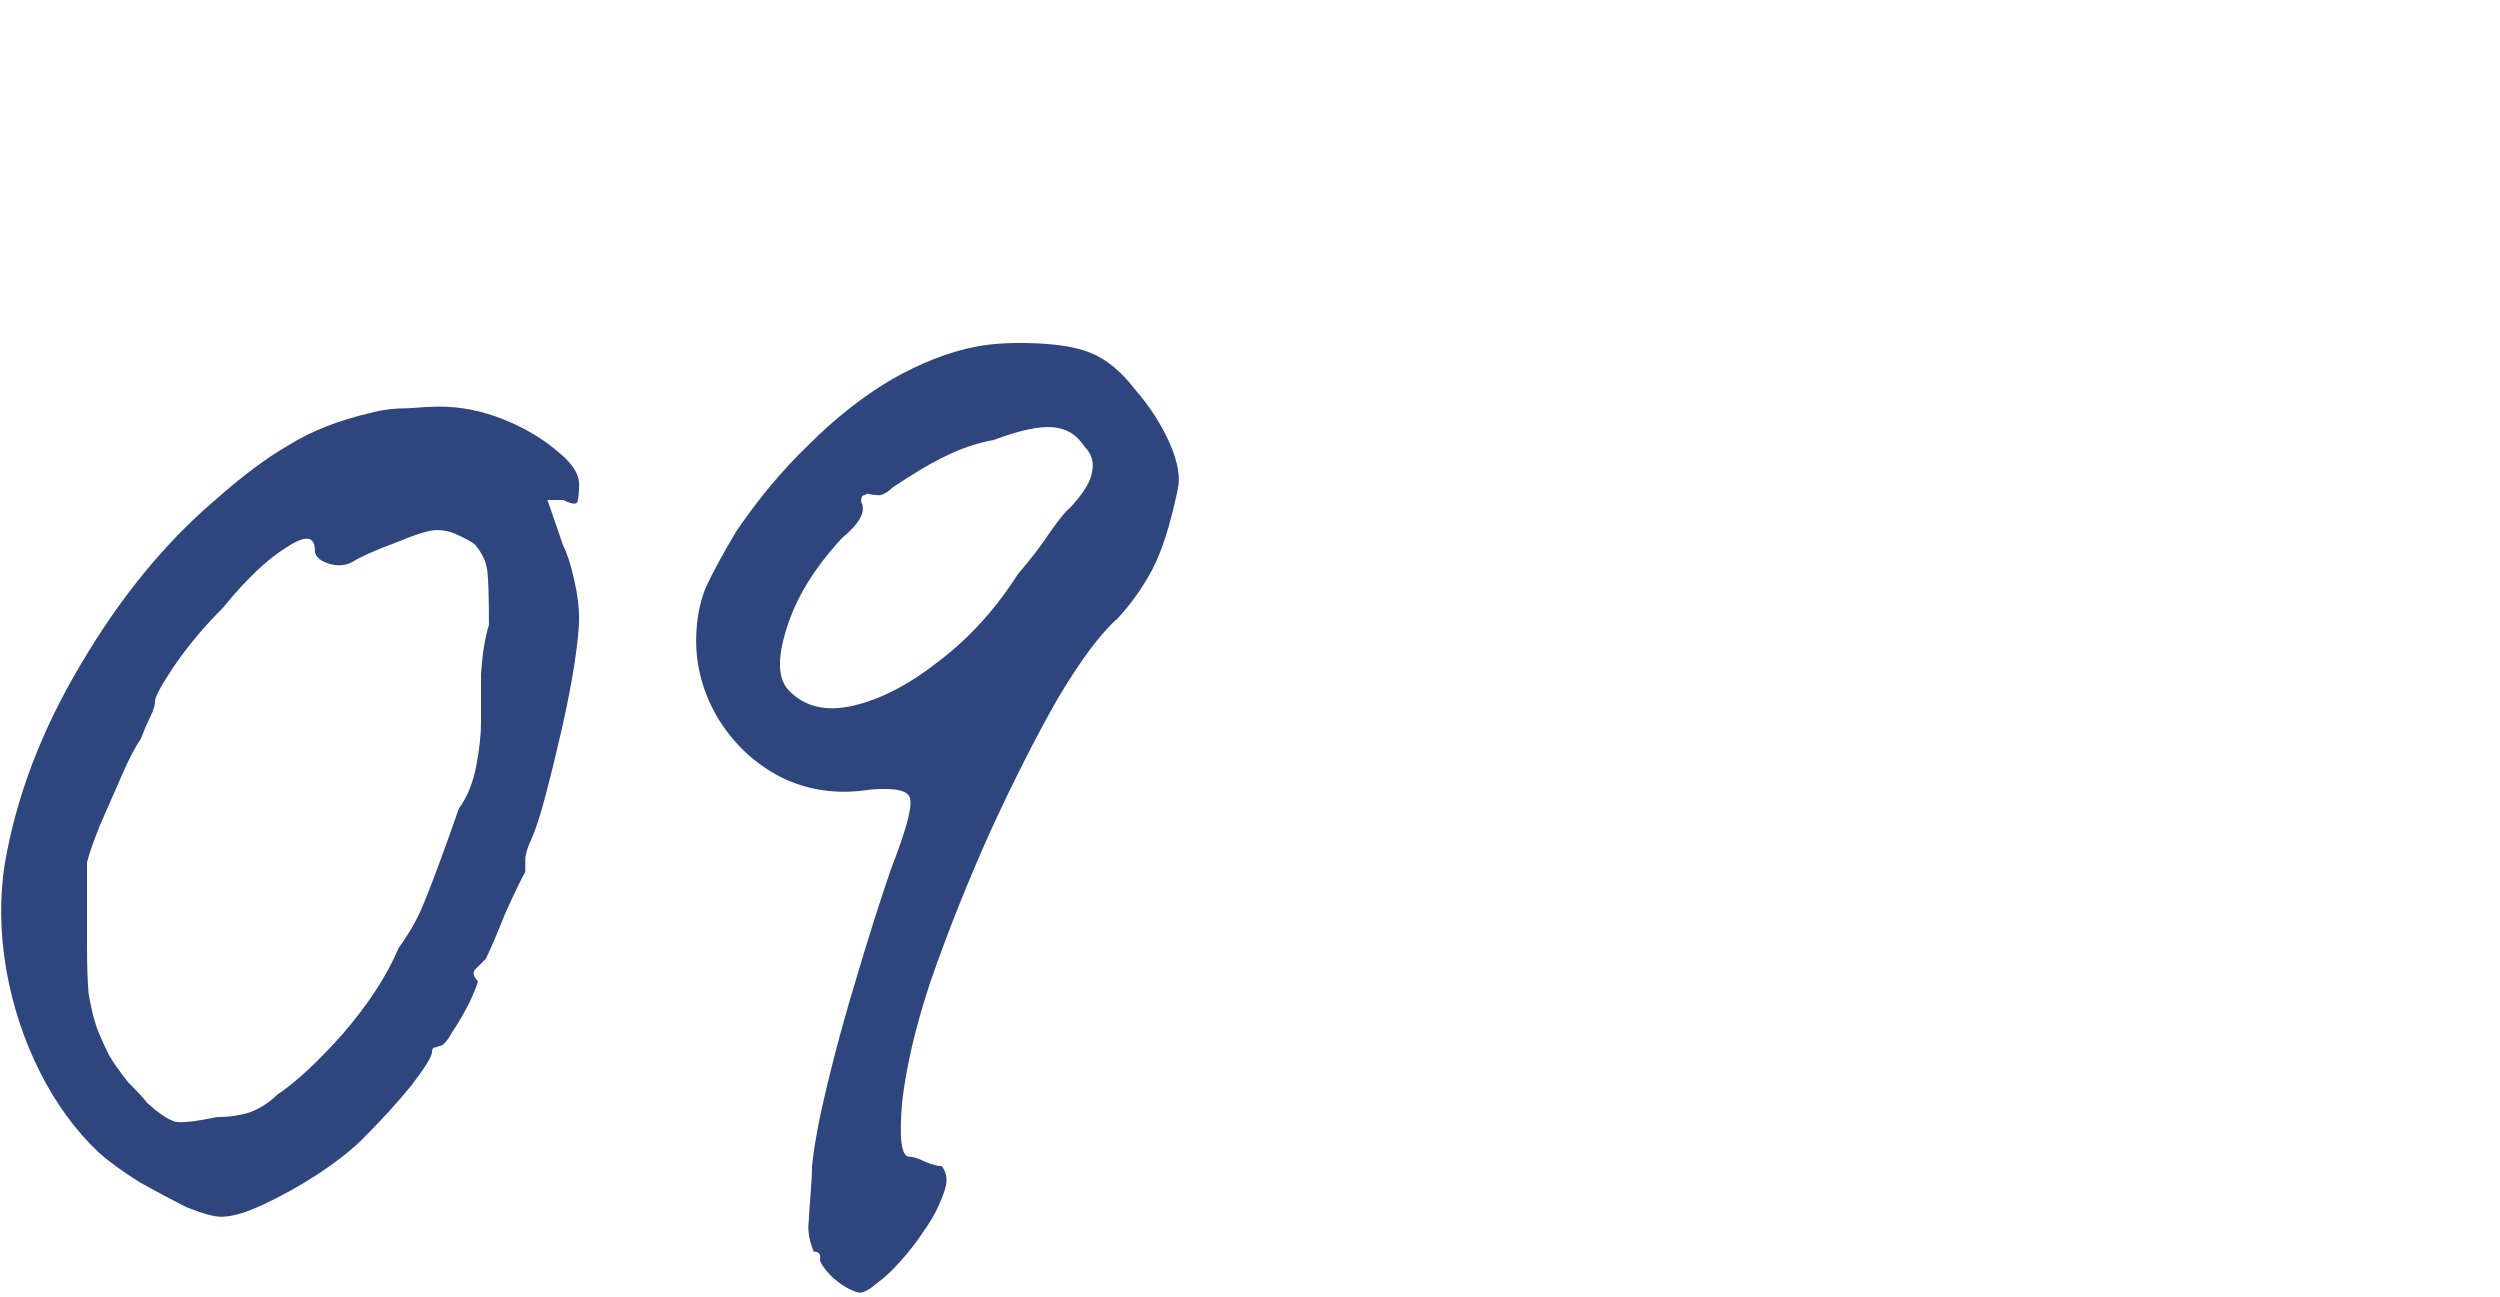
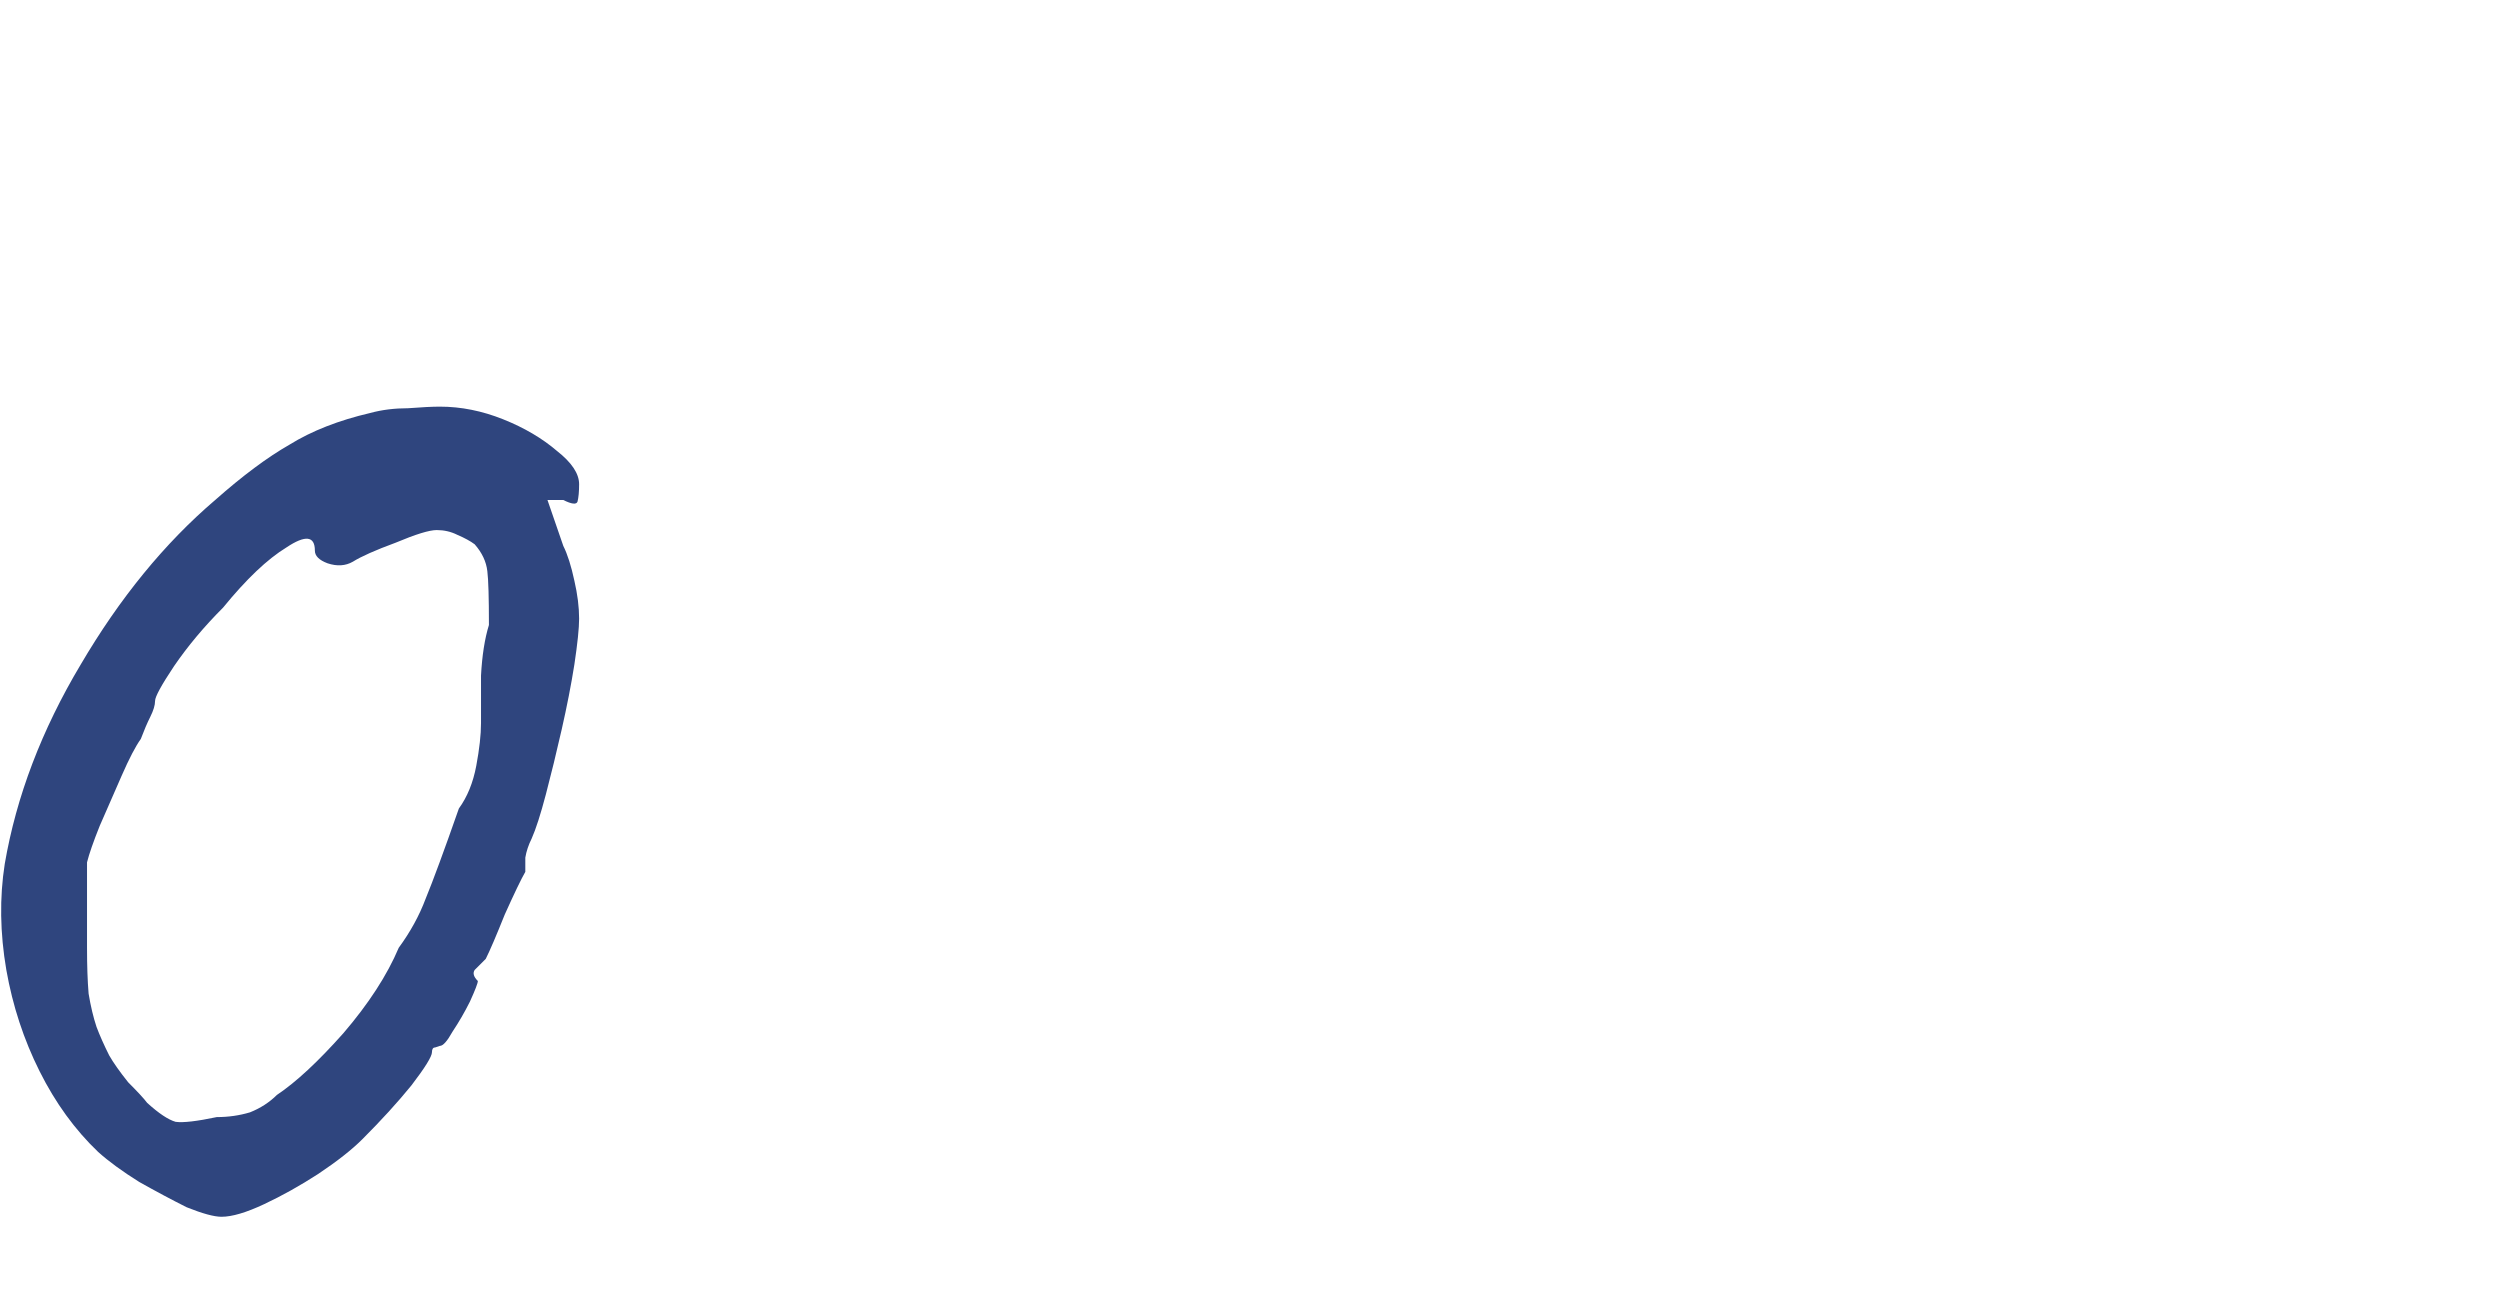
<svg xmlns="http://www.w3.org/2000/svg" width="158" height="82" viewBox="0 0 158 82" fill="none">
  <path d="M14 76.9C13.533 76.9 12.8 76.7 11.8 76.3C10.867 75.833 9.867 75.3 8.8 74.7C7.733 74.033 6.867 73.4 6.2 72.8C4.733 71.4 3.5 69.7 2.5 67.7C1.5 65.7 0.8 63.566 0.4 61.3C2.67327e-05 58.967 -0.033 56.733 0.3 54.6C1.033 50.333 2.633 46.133 5.1 42C7.567 37.8 10.4 34.333 13.6 31.6C15.333 30.067 16.9 28.9 18.3 28.1C19.7 27.233 21.4 26.567 23.4 26.1C24.133 25.9 24.933 25.8 25.8 25.8C26.667 25.733 27.333 25.7 27.8 25.7C29.133 25.7 30.467 25.966 31.8 26.5C33.133 27.033 34.267 27.7 35.2 28.5C36.133 29.233 36.6 29.933 36.6 30.6C36.6 31.067 36.567 31.433 36.5 31.7C36.433 31.9 36.133 31.866 35.6 31.6H34.6L35.6 34.5C35.867 35.033 36.1 35.767 36.3 36.7C36.5 37.566 36.6 38.367 36.6 39.1C36.6 39.7 36.5 40.666 36.3 42C36.1 43.267 35.833 44.633 35.5 46.1C35.167 47.566 34.833 48.933 34.5 50.2C34.167 51.467 33.867 52.4 33.6 53C33.4 53.4 33.267 53.8 33.2 54.2C33.2 54.533 33.2 54.833 33.2 55.1C32.933 55.566 32.5 56.467 31.9 57.8C31.367 59.133 30.967 60.066 30.7 60.6C30.433 60.867 30.2 61.1 30 61.3C29.867 61.5 29.933 61.733 30.2 62C30.2 62.133 30.033 62.566 29.7 63.3C29.367 63.967 29 64.6 28.6 65.2C28.267 65.8 28 66.1 27.8 66.1C27.8 66.1 27.7 66.133 27.5 66.2C27.367 66.2 27.3 66.3 27.3 66.5C27.3 66.766 26.867 67.466 26 68.6C25.133 69.666 24.1 70.8 22.9 72C22.233 72.666 21.3 73.4 20.1 74.2C18.967 74.933 17.833 75.567 16.7 76.1C15.567 76.633 14.667 76.9 14 76.9ZM13.7 70.6C14.433 70.6 15.133 70.5 15.8 70.3C16.467 70.033 17.033 69.666 17.5 69.2C18.7 68.4 20.1 67.1 21.7 65.3C23.3 63.433 24.467 61.633 25.2 59.9C25.933 58.9 26.5 57.867 26.9 56.8C27.367 55.666 28.067 53.767 29 51.1C29.533 50.367 29.9 49.467 30.1 48.4C30.3 47.333 30.4 46.433 30.4 45.7C30.4 44.967 30.4 43.967 30.4 42.7C30.467 41.433 30.633 40.367 30.9 39.5C30.9 37.767 30.867 36.633 30.8 36.1C30.733 35.5 30.467 34.933 30 34.4C29.733 34.2 29.367 34 28.9 33.8C28.5 33.6 28.067 33.5 27.6 33.5C27.133 33.5 26.267 33.767 25 34.3C23.733 34.767 22.833 35.166 22.3 35.5C21.833 35.767 21.3 35.8 20.7 35.6C20.167 35.4 19.9 35.133 19.9 34.8C19.9 33.867 19.3 33.8 18.1 34.6C16.9 35.333 15.567 36.6 14.1 38.4C12.9 39.6 11.867 40.833 11 42.1C10.2 43.3 9.8 44.033 9.8 44.3C9.8 44.566 9.7 44.9 9.5 45.3C9.3 45.7 9.1 46.166 8.9 46.7C8.567 47.166 8.167 47.933 7.7 49C7.233 50.066 6.767 51.133 6.3 52.2C5.9 53.2 5.633 53.967 5.5 54.5C5.5 54.767 5.5 55.5 5.5 56.7C5.5 57.833 5.5 58.9 5.5 59.9C5.5 61.033 5.533 62 5.6 62.8C5.733 63.6 5.9 64.3 6.1 64.9C6.3 65.433 6.567 66.033 6.9 66.7C7.167 67.166 7.567 67.733 8.1 68.4C8.7 69 9.1 69.433 9.3 69.7C10.033 70.367 10.633 70.766 11.1 70.9C11.567 70.966 12.433 70.867 13.7 70.6Z" fill="#2F457E" />
-   <path d="M54.32 81.7C53.986 81.633 53.62 81.466 53.22 81.2C52.82 80.933 52.486 80.633 52.22 80.3C51.953 79.966 51.82 79.733 51.82 79.6C51.886 79.266 51.753 79.1 51.42 79.1C51.42 79.1 51.353 78.9 51.22 78.5C51.086 78.033 51.053 77.567 51.12 77.1C51.12 76.9 51.153 76.4 51.22 75.6C51.286 74.8 51.32 74.166 51.32 73.7C51.453 72.367 51.786 70.6 52.32 68.4C52.853 66.2 53.486 63.9 54.22 61.5C54.953 59.033 55.653 56.833 56.32 54.9C57.253 52.5 57.653 51.033 57.52 50.5C57.453 49.967 56.62 49.767 55.02 49.9C52.953 50.233 51.053 49.967 49.32 49.1C47.653 48.233 46.32 46.967 45.32 45.3C44.32 43.566 43.886 41.733 44.02 39.8C44.086 38.8 44.286 37.9 44.62 37.1C45.02 36.233 45.653 35.066 46.52 33.6C47.92 31.533 49.453 29.7 51.12 28.1C52.786 26.433 54.52 25.067 56.32 24C58.186 22.933 59.986 22.233 61.72 21.9C62.786 21.7 64.053 21.633 65.52 21.7C66.986 21.767 68.12 21.966 68.92 22.3C69.92 22.7 70.853 23.466 71.72 24.6C72.653 25.666 73.386 26.8 73.92 28C74.453 29.2 74.62 30.2 74.42 31C73.953 33.2 73.42 34.867 72.82 36C72.22 37.133 71.486 38.166 70.62 39.1C69.553 40.033 68.286 41.733 66.82 44.2C65.42 46.666 63.986 49.5 62.52 52.7C61.12 55.833 59.886 58.933 58.82 62C57.886 64.8 57.286 67.333 57.02 69.6C56.82 71.867 56.953 73.033 57.42 73.1C57.686 73.1 58.02 73.2 58.42 73.4C58.886 73.6 59.253 73.7 59.52 73.7C59.72 73.966 59.82 74.266 59.82 74.6C59.82 74.933 59.653 75.466 59.32 76.2C59.12 76.666 58.786 77.233 58.32 77.9C57.92 78.5 57.453 79.1 56.92 79.7C56.386 80.3 55.886 80.766 55.42 81.1C54.953 81.5 54.586 81.7 54.32 81.7ZM49.82 43.6C50.82 44.666 52.186 45 53.92 44.6C55.653 44.2 57.453 43.267 59.32 41.8C61.253 40.333 62.92 38.5 64.32 36.3C65.12 35.367 65.786 34.5 66.32 33.7C66.92 32.833 67.353 32.3 67.62 32.1C68.486 31.166 68.953 30.4 69.02 29.8C69.153 29.2 68.986 28.666 68.52 28.2C68.053 27.466 67.386 27.067 66.52 27C65.653 26.933 64.42 27.2 62.82 27.8C61.753 28 60.753 28.333 59.82 28.8C58.953 29.2 57.82 29.866 56.42 30.8C56.153 31.067 55.886 31.233 55.62 31.3C55.353 31.3 55.086 31.267 54.82 31.2C54.82 31.2 54.753 31.233 54.62 31.3C54.486 31.3 54.42 31.433 54.42 31.7C54.753 32.3 54.353 33.066 53.22 34C51.486 35.867 50.32 37.767 49.72 39.7C49.12 41.566 49.153 42.867 49.82 43.6Z" fill="#2F457E" />
</svg>